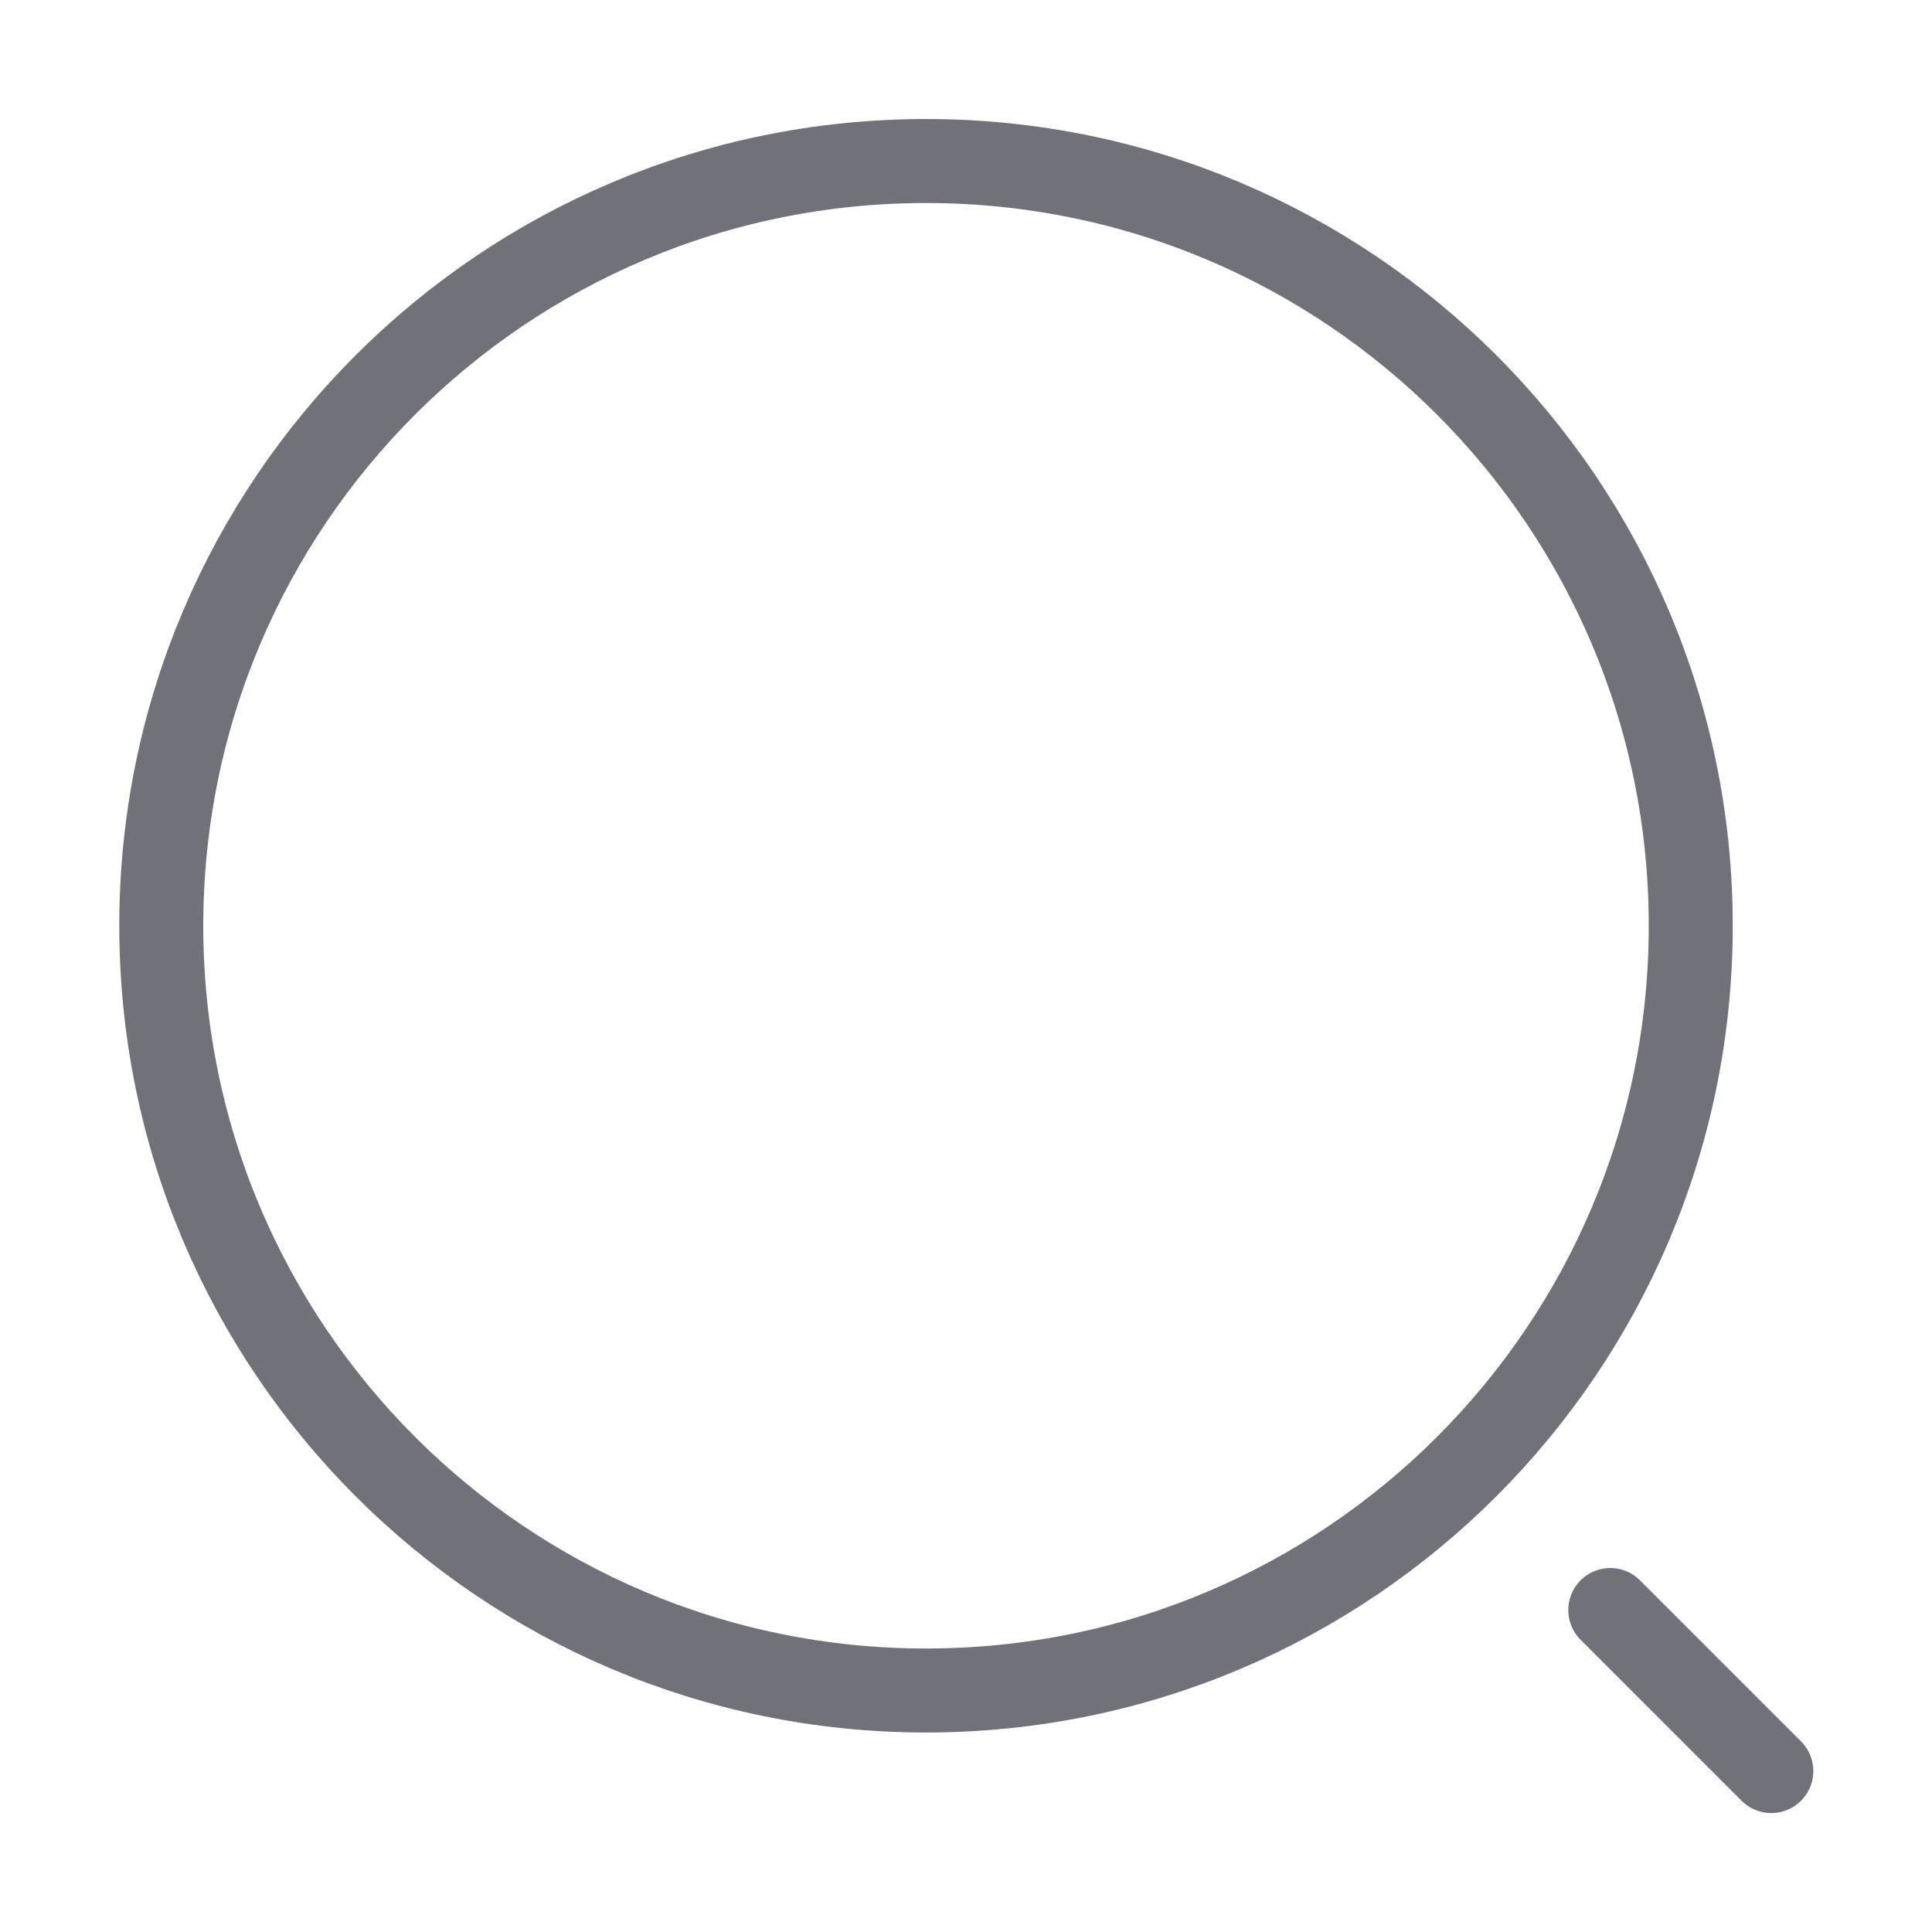
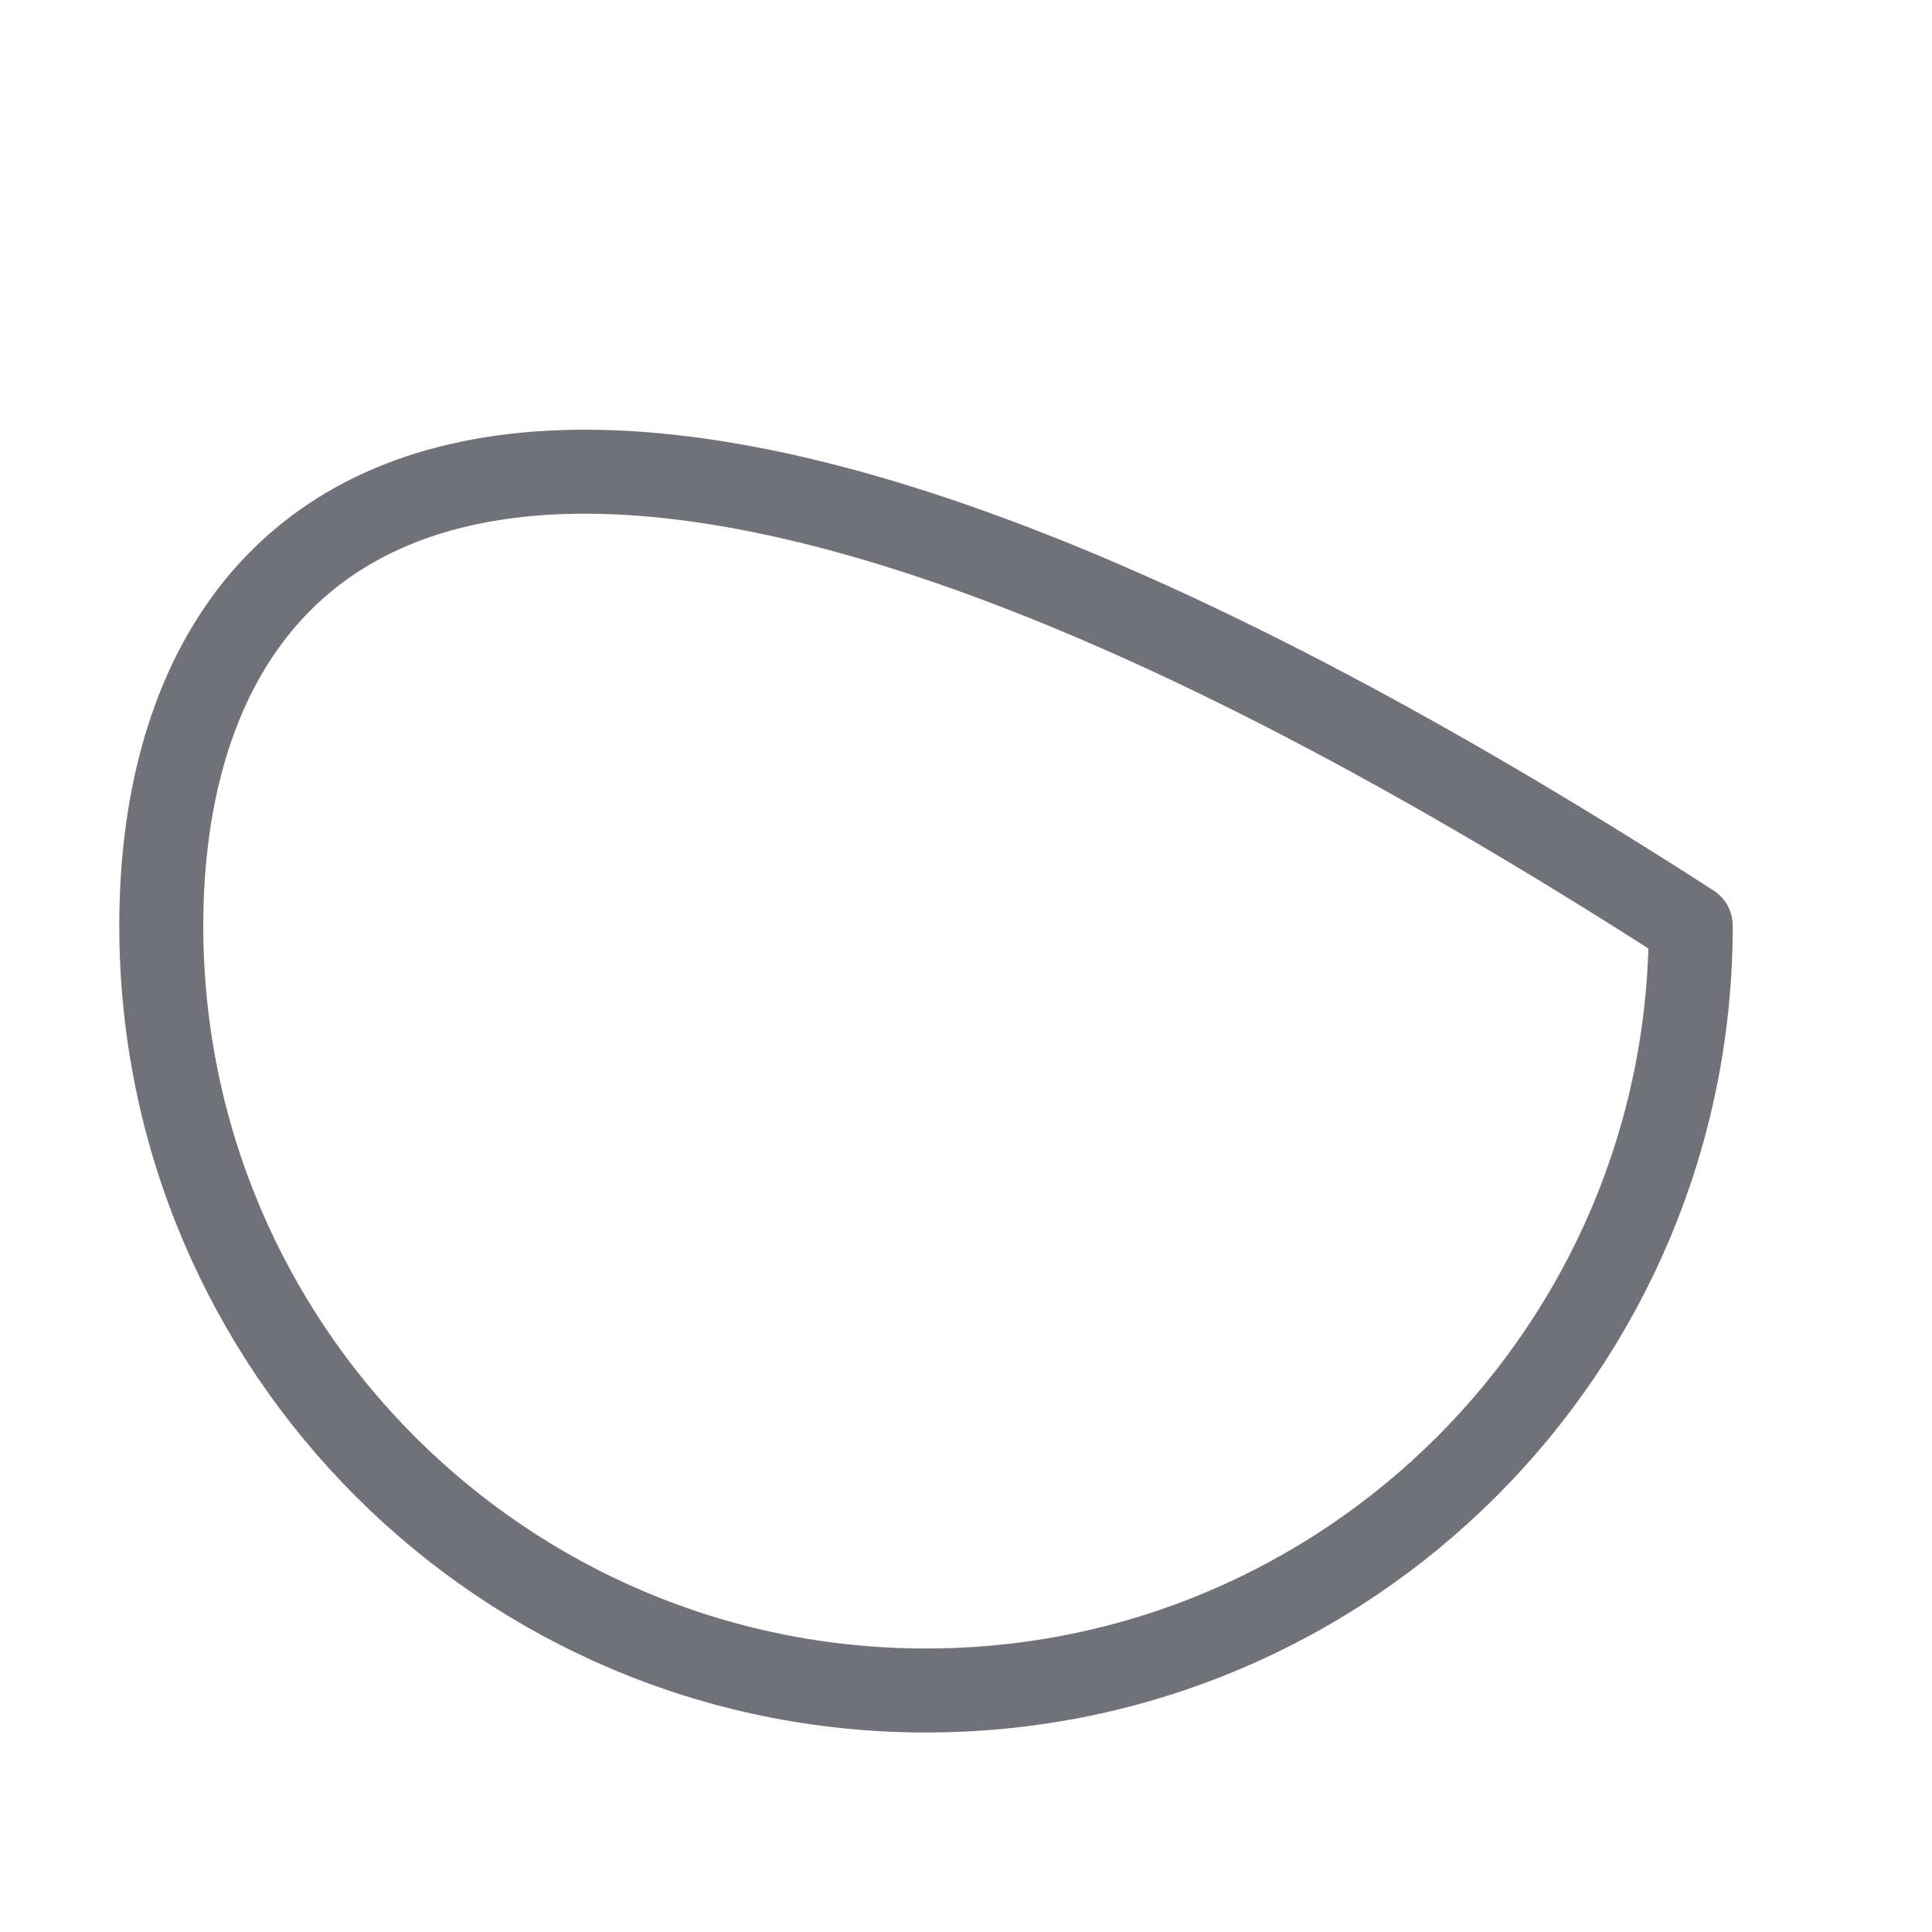
<svg xmlns="http://www.w3.org/2000/svg" width="23" height="23" viewBox="0 0 23 23" fill="none">
-   <path d="M11.024 20.125C16.052 20.125 20.128 16.049 20.128 11.021C20.128 5.993 16.052 1.917 11.024 1.917C5.996 1.917 1.92 5.993 1.92 11.021C1.92 16.049 5.996 20.125 11.024 20.125Z" stroke="#71717A" stroke-linecap="round" stroke-linejoin="round" />
-   <path d="M21.087 21.084L19.17 19.167" stroke="#71717A" stroke-linecap="round" stroke-linejoin="round" />
+   <path d="M11.024 20.125C16.052 20.125 20.128 16.049 20.128 11.021C5.996 1.917 1.92 5.993 1.92 11.021C1.92 16.049 5.996 20.125 11.024 20.125Z" stroke="#71717A" stroke-linecap="round" stroke-linejoin="round" />
</svg>